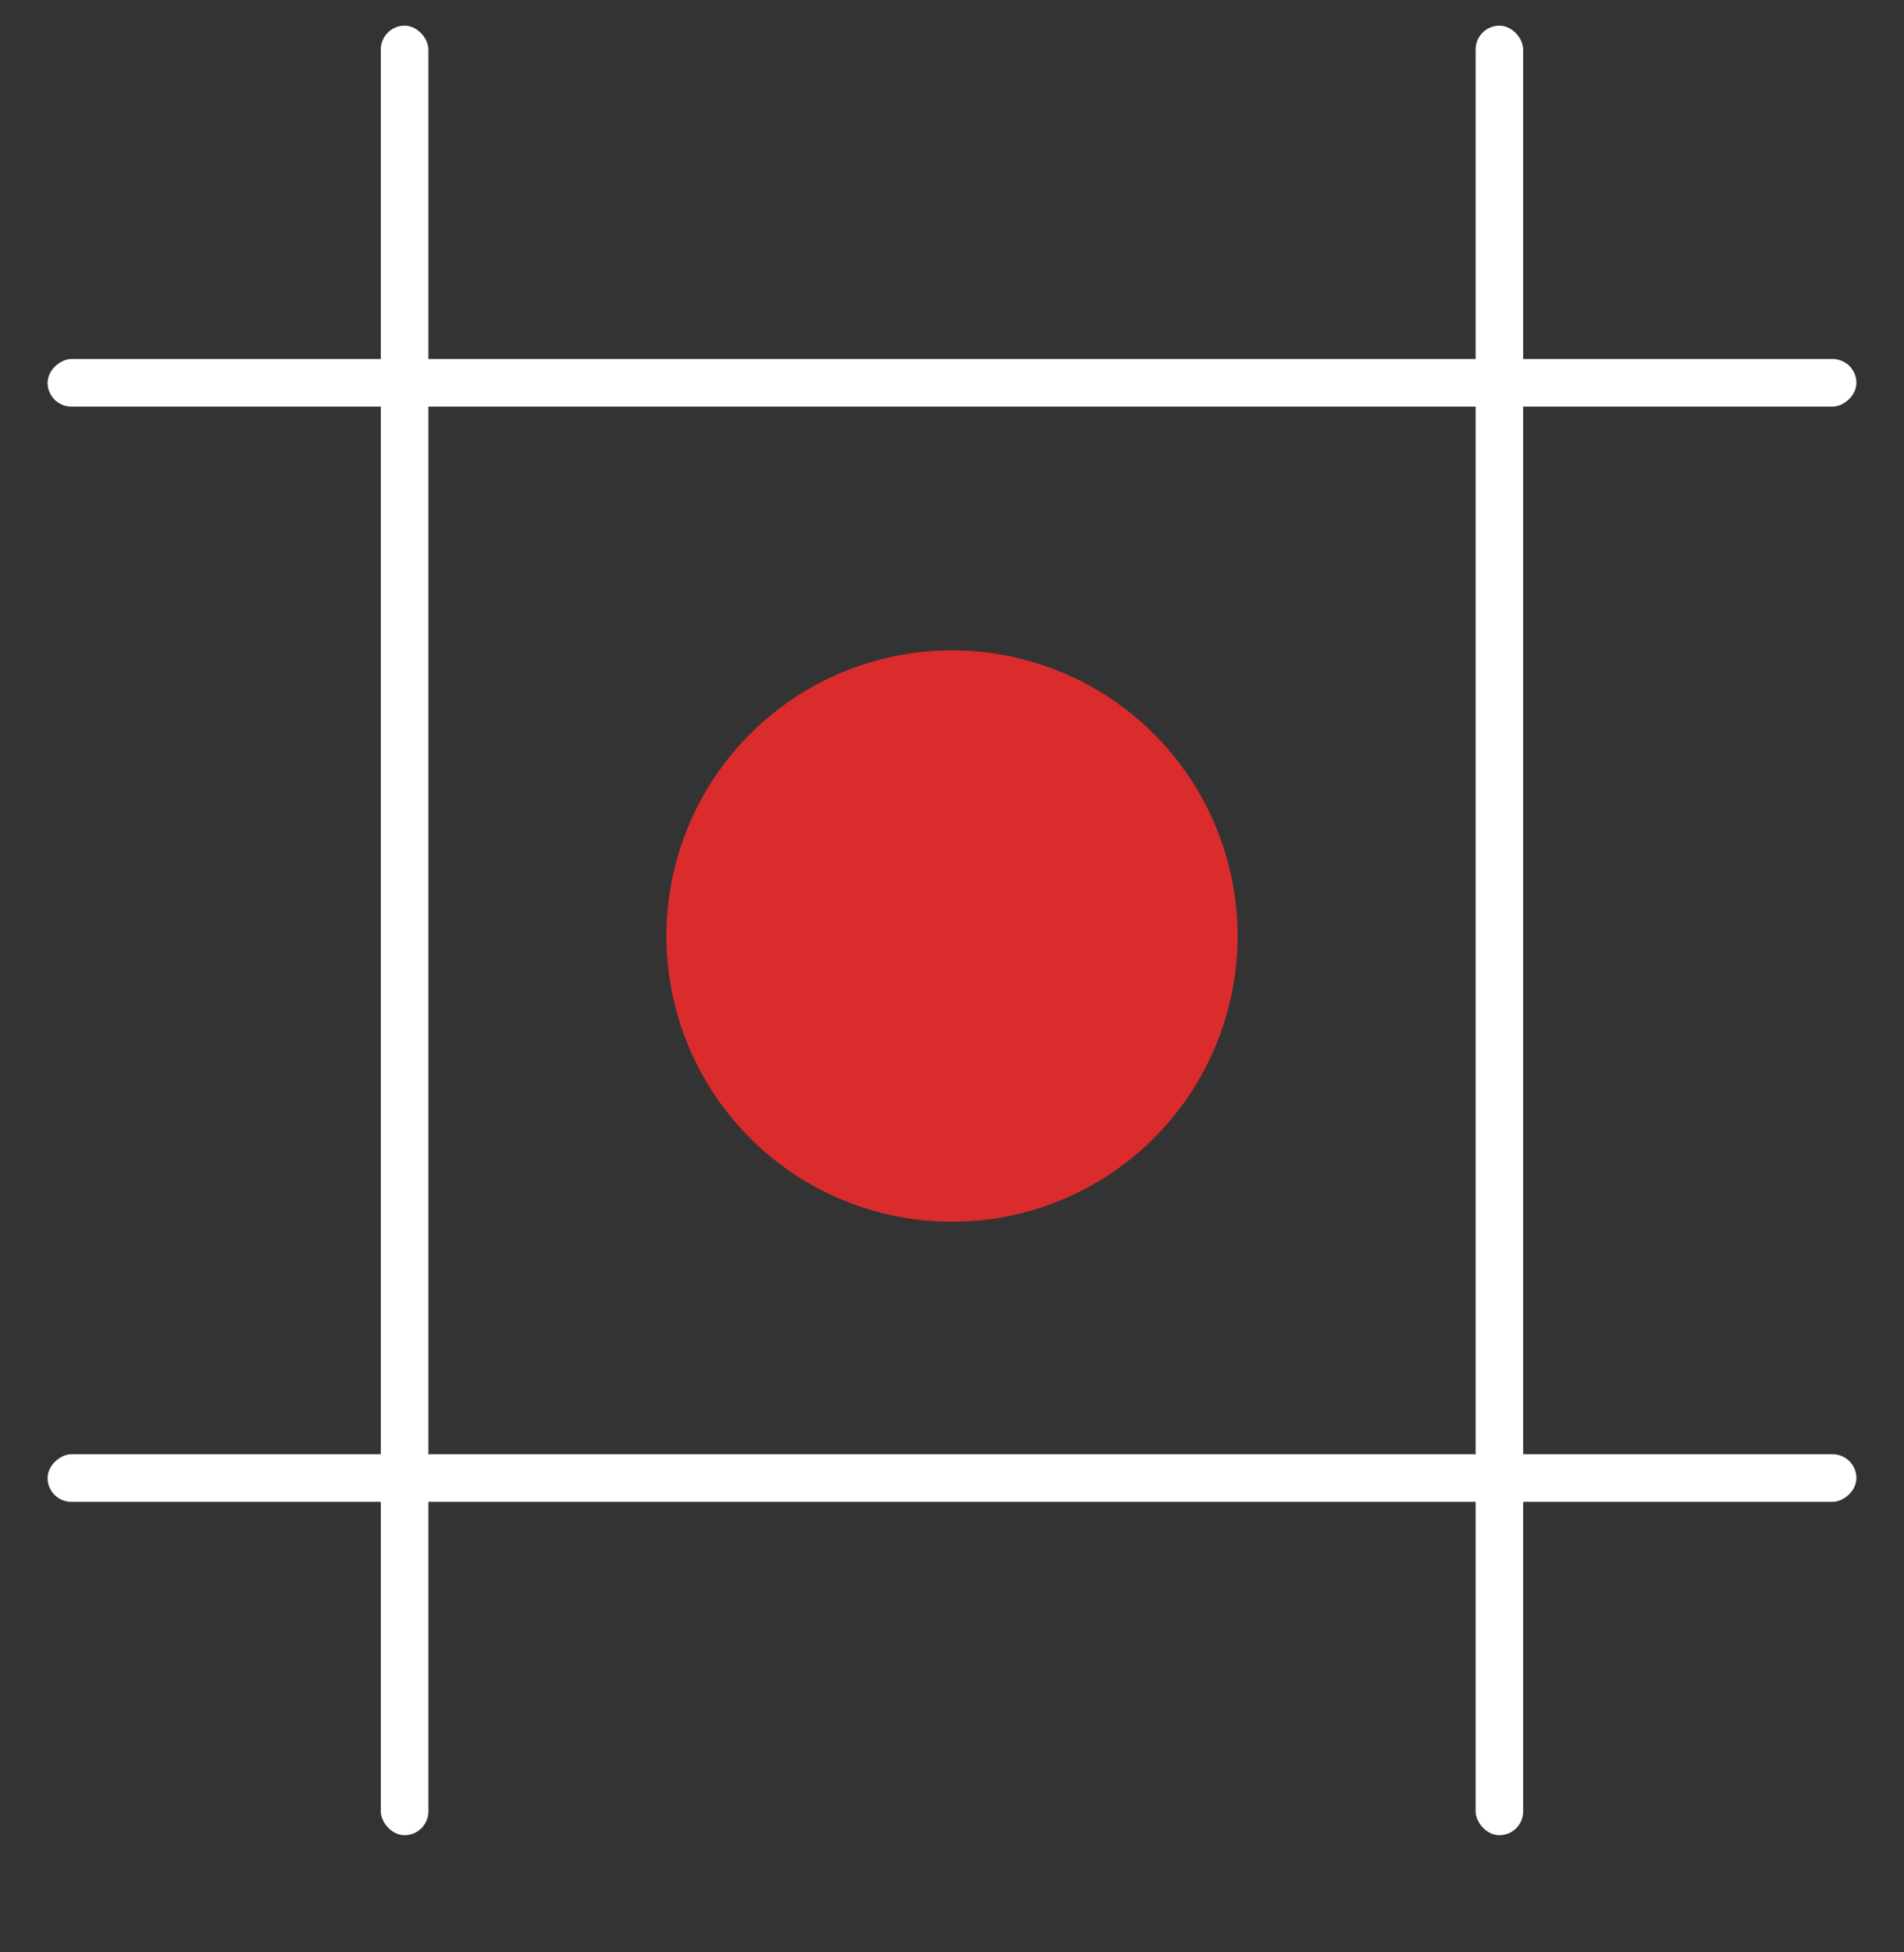
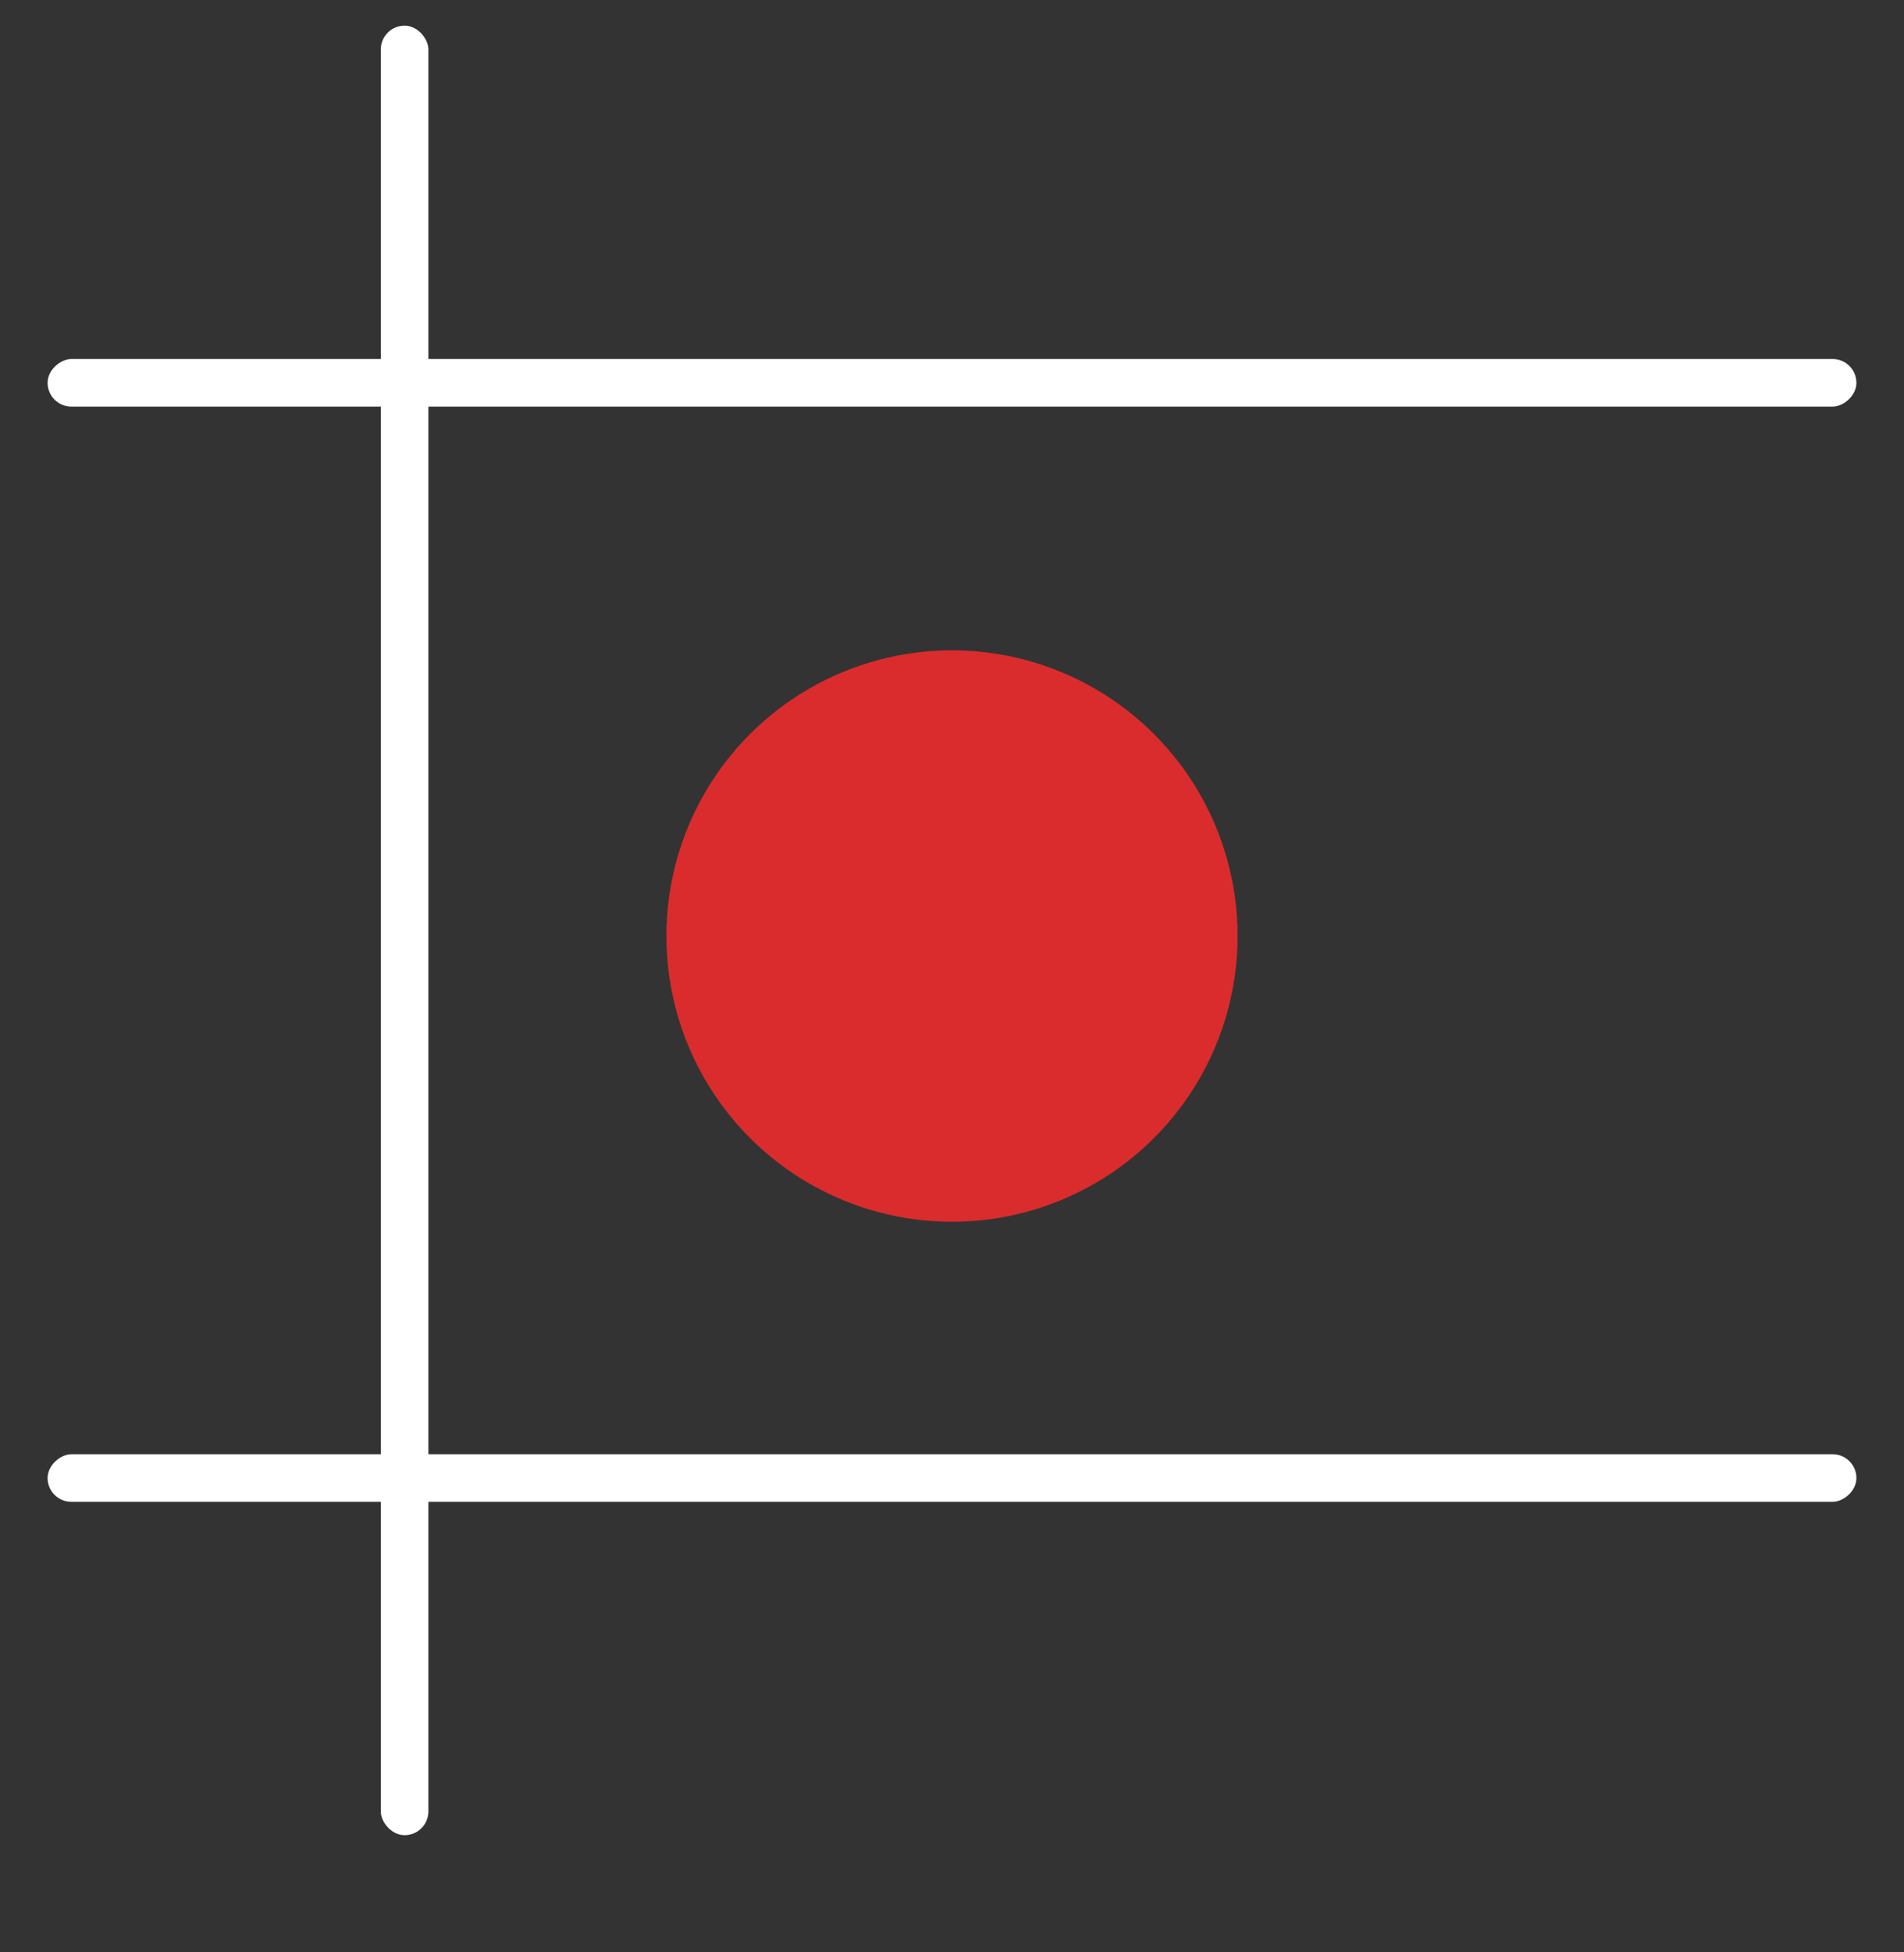
<svg xmlns="http://www.w3.org/2000/svg" width="40" height="41" viewBox="0 0 40 41" fill="none">
  <rect x="0" y="0" width="40" height="41" fill="#333333" stroke="none" />
  <circle cx="20" cy="19.657" r="6" fill="#DA2C2C" />
  <rect x="8" y="0.539" width="1" height="38" rx="0.5" fill="white" />
-   <rect x="31" y="0.539" width="1" height="38" rx="0.5" fill="white" />
  <rect x="1" y="31.539" width="1" height="38" rx="0.5" transform="rotate(-90 1 31.539)" fill="white" />
  <rect x="1" y="8.539" width="1" height="38" rx="0.5" transform="rotate(-90 1 8.539)" fill="white" />
</svg>